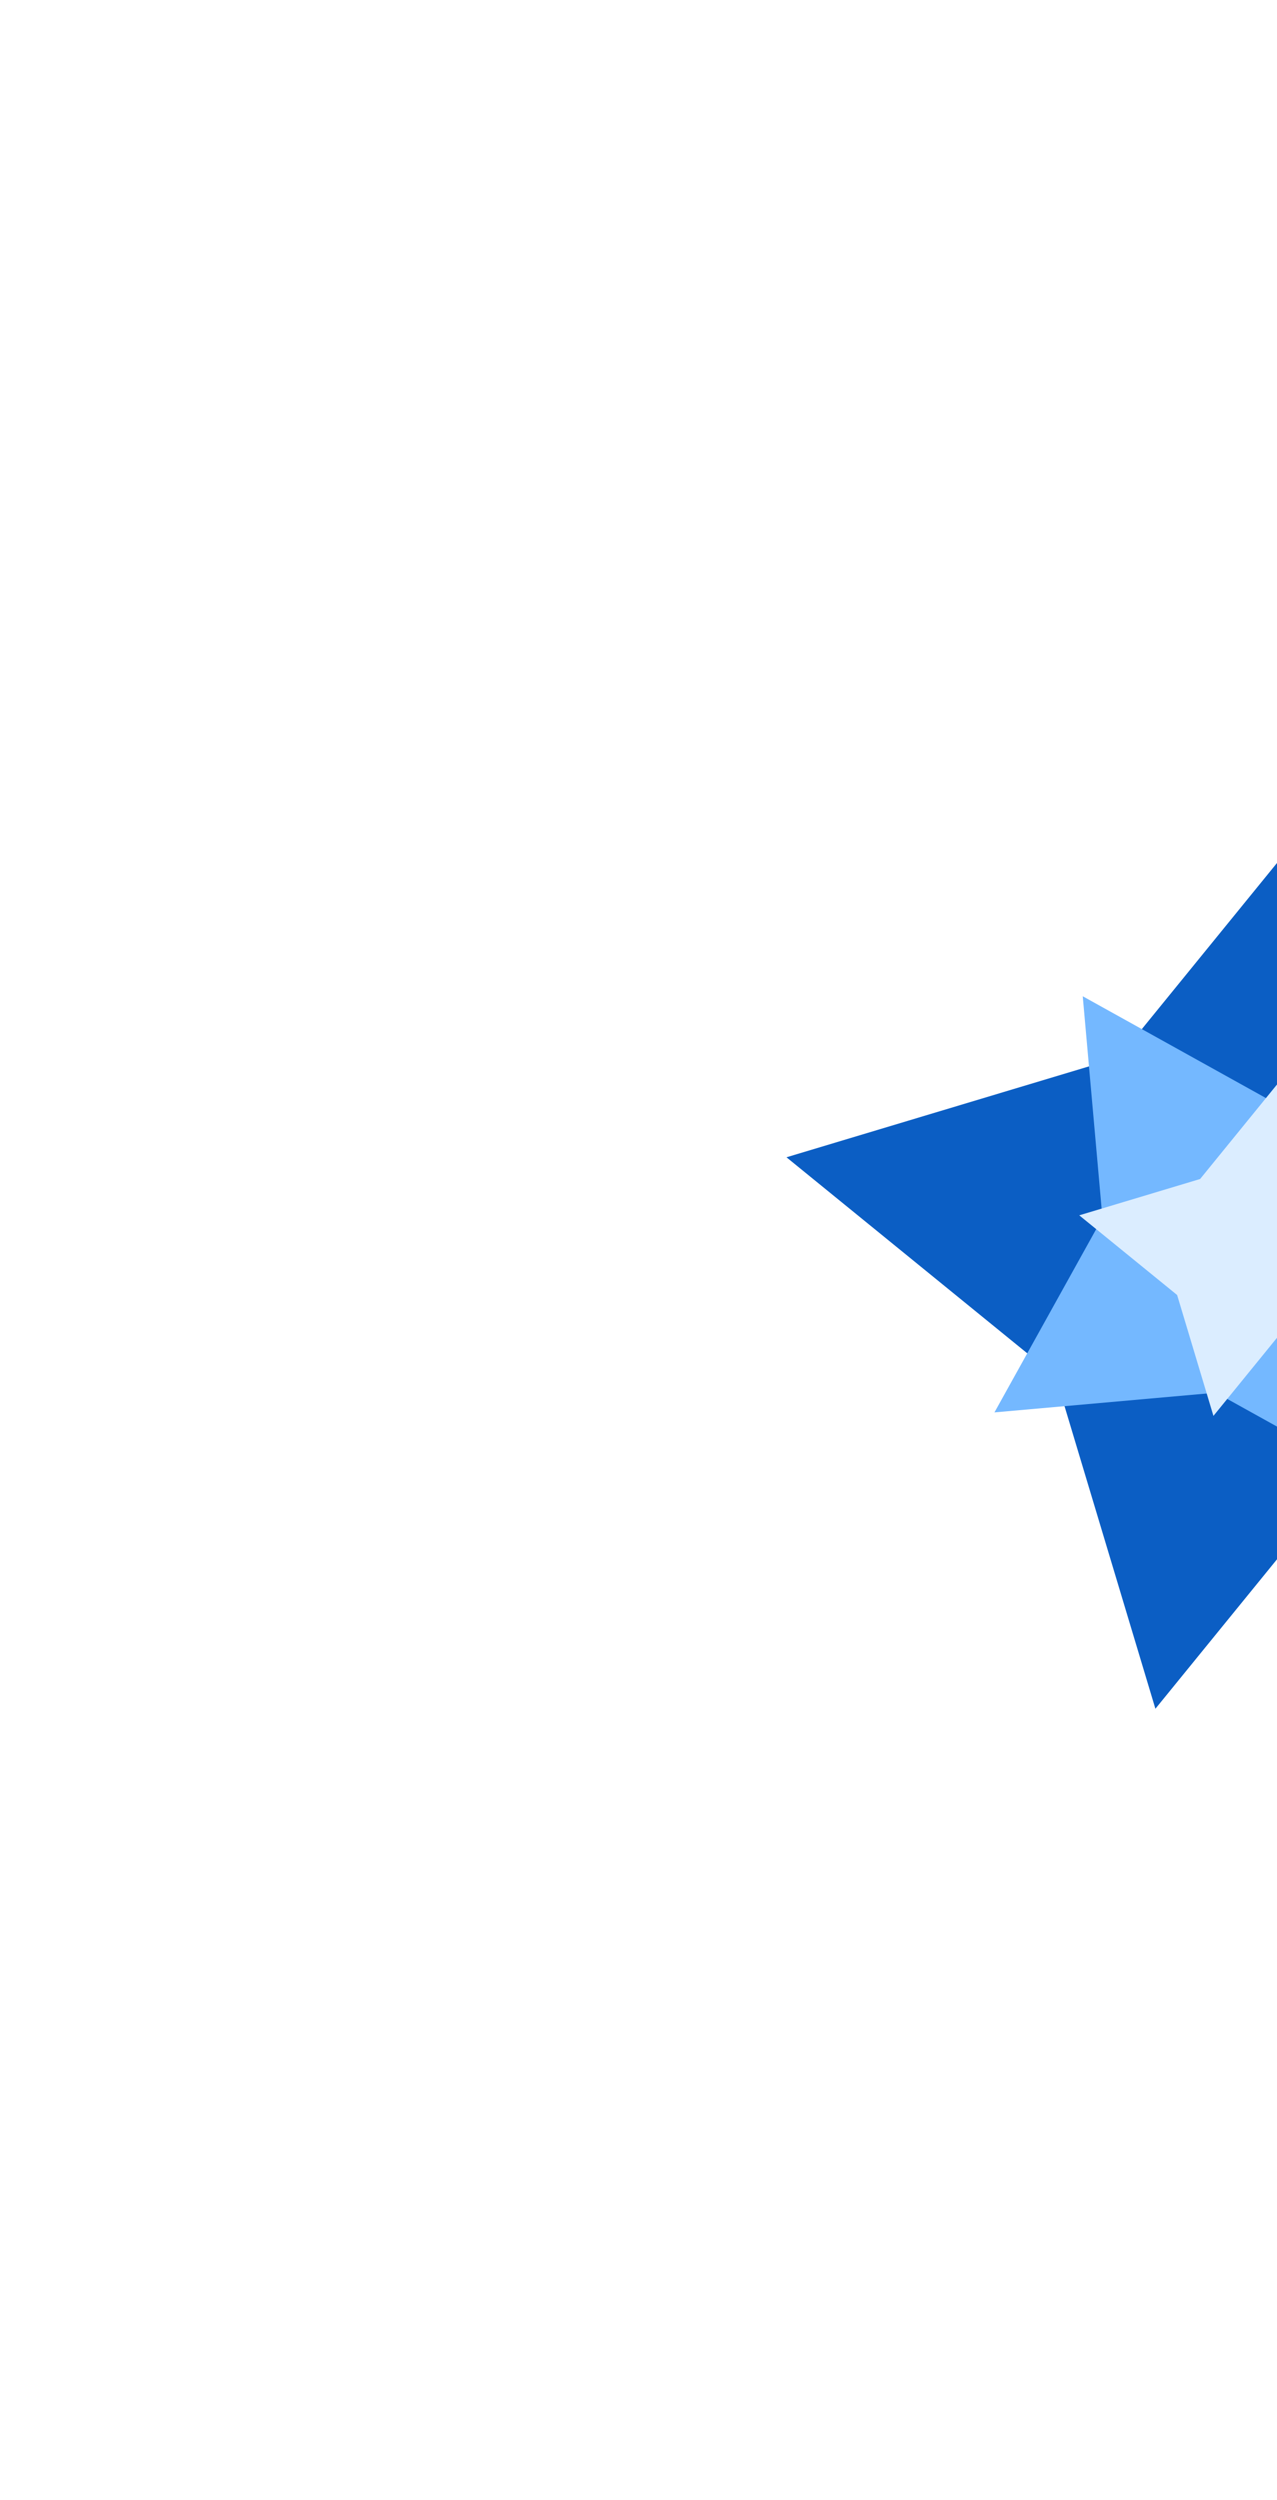
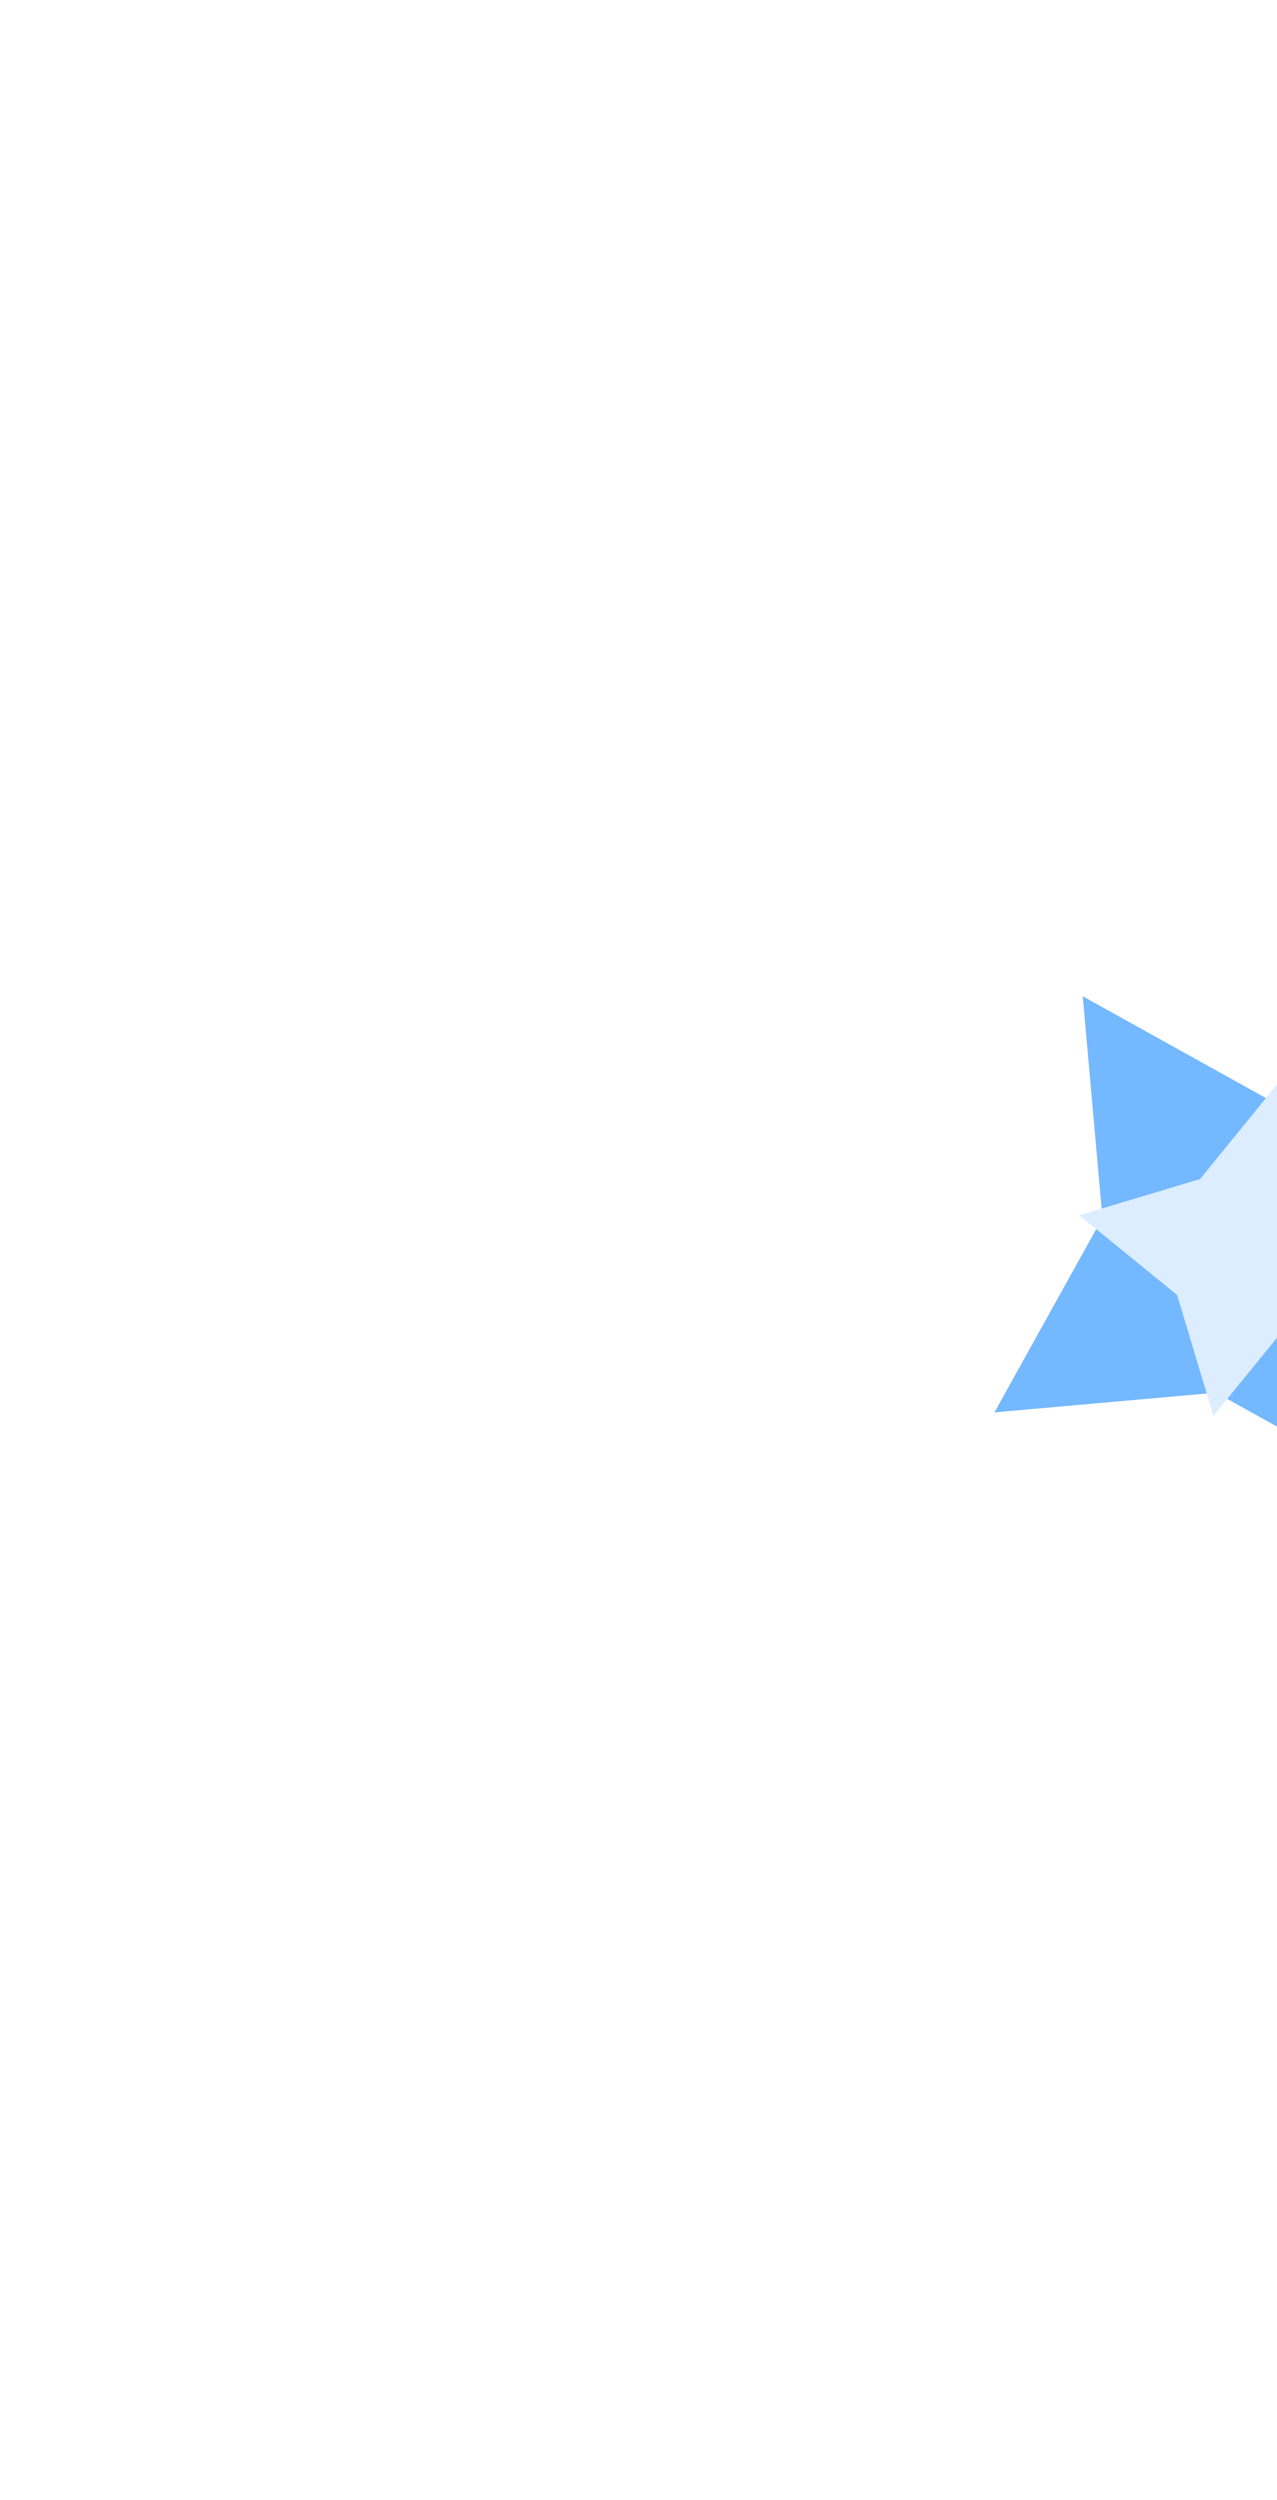
<svg xmlns="http://www.w3.org/2000/svg" width="211" height="413" viewBox="0 0 211 413" fill="none">
  <g filter="url(#filter0_f_238_641)">
-     <path d="M129.949 191.169L184.856 174.674L221.046 130.209L237.541 185.116L282.006 221.305L227.099 237.8L190.909 282.265L174.414 227.359L129.949 191.169Z" fill="#0B5EC4" />
-   </g>
+     </g>
  <g filter="url(#filter1_f_238_641)">
    <path d="M178.903 164.571L211.033 182.42L247.643 179.163L229.795 211.293L233.052 247.903L200.922 230.054L164.312 233.311L182.16 201.181L178.903 164.571Z" fill="#74B8FF" />
  </g>
  <g filter="url(#filter2_f_238_641)">
    <path d="M178.326 200.757L198.296 194.757L211.458 178.585L217.457 198.555L233.629 211.717L213.66 217.717L200.497 233.889L194.498 213.919L178.326 200.757Z" fill="#DBEDFF" />
  </g>
  <defs>
    <filter id="filter0_f_238_641" x="0.075" y="0.335" width="411.804" height="411.804" filterUnits="userSpaceOnUse" color-interpolation-filters="sRGB">
      <feFlood flood-opacity="0" result="BackgroundImageFix" />
      <feBlend mode="normal" in="SourceGraphic" in2="BackgroundImageFix" result="shape" />
      <feGaussianBlur stdDeviation="64.937" result="effect1_foregroundBlur_238_641" />
    </filter>
    <filter id="filter1_f_238_641" x="86.387" y="86.647" width="239.181" height="239.18" filterUnits="userSpaceOnUse" color-interpolation-filters="sRGB">
      <feFlood flood-opacity="0" result="BackgroundImageFix" />
      <feBlend mode="normal" in="SourceGraphic" in2="BackgroundImageFix" result="shape" />
      <feGaussianBlur stdDeviation="38.962" result="effect1_foregroundBlur_238_641" />
    </filter>
    <filter id="filter2_f_238_641" x="152.351" y="152.611" width="107.252" height="107.253" filterUnits="userSpaceOnUse" color-interpolation-filters="sRGB">
      <feFlood flood-opacity="0" result="BackgroundImageFix" />
      <feBlend mode="normal" in="SourceGraphic" in2="BackgroundImageFix" result="shape" />
      <feGaussianBlur stdDeviation="12.987" result="effect1_foregroundBlur_238_641" />
    </filter>
  </defs>
</svg>